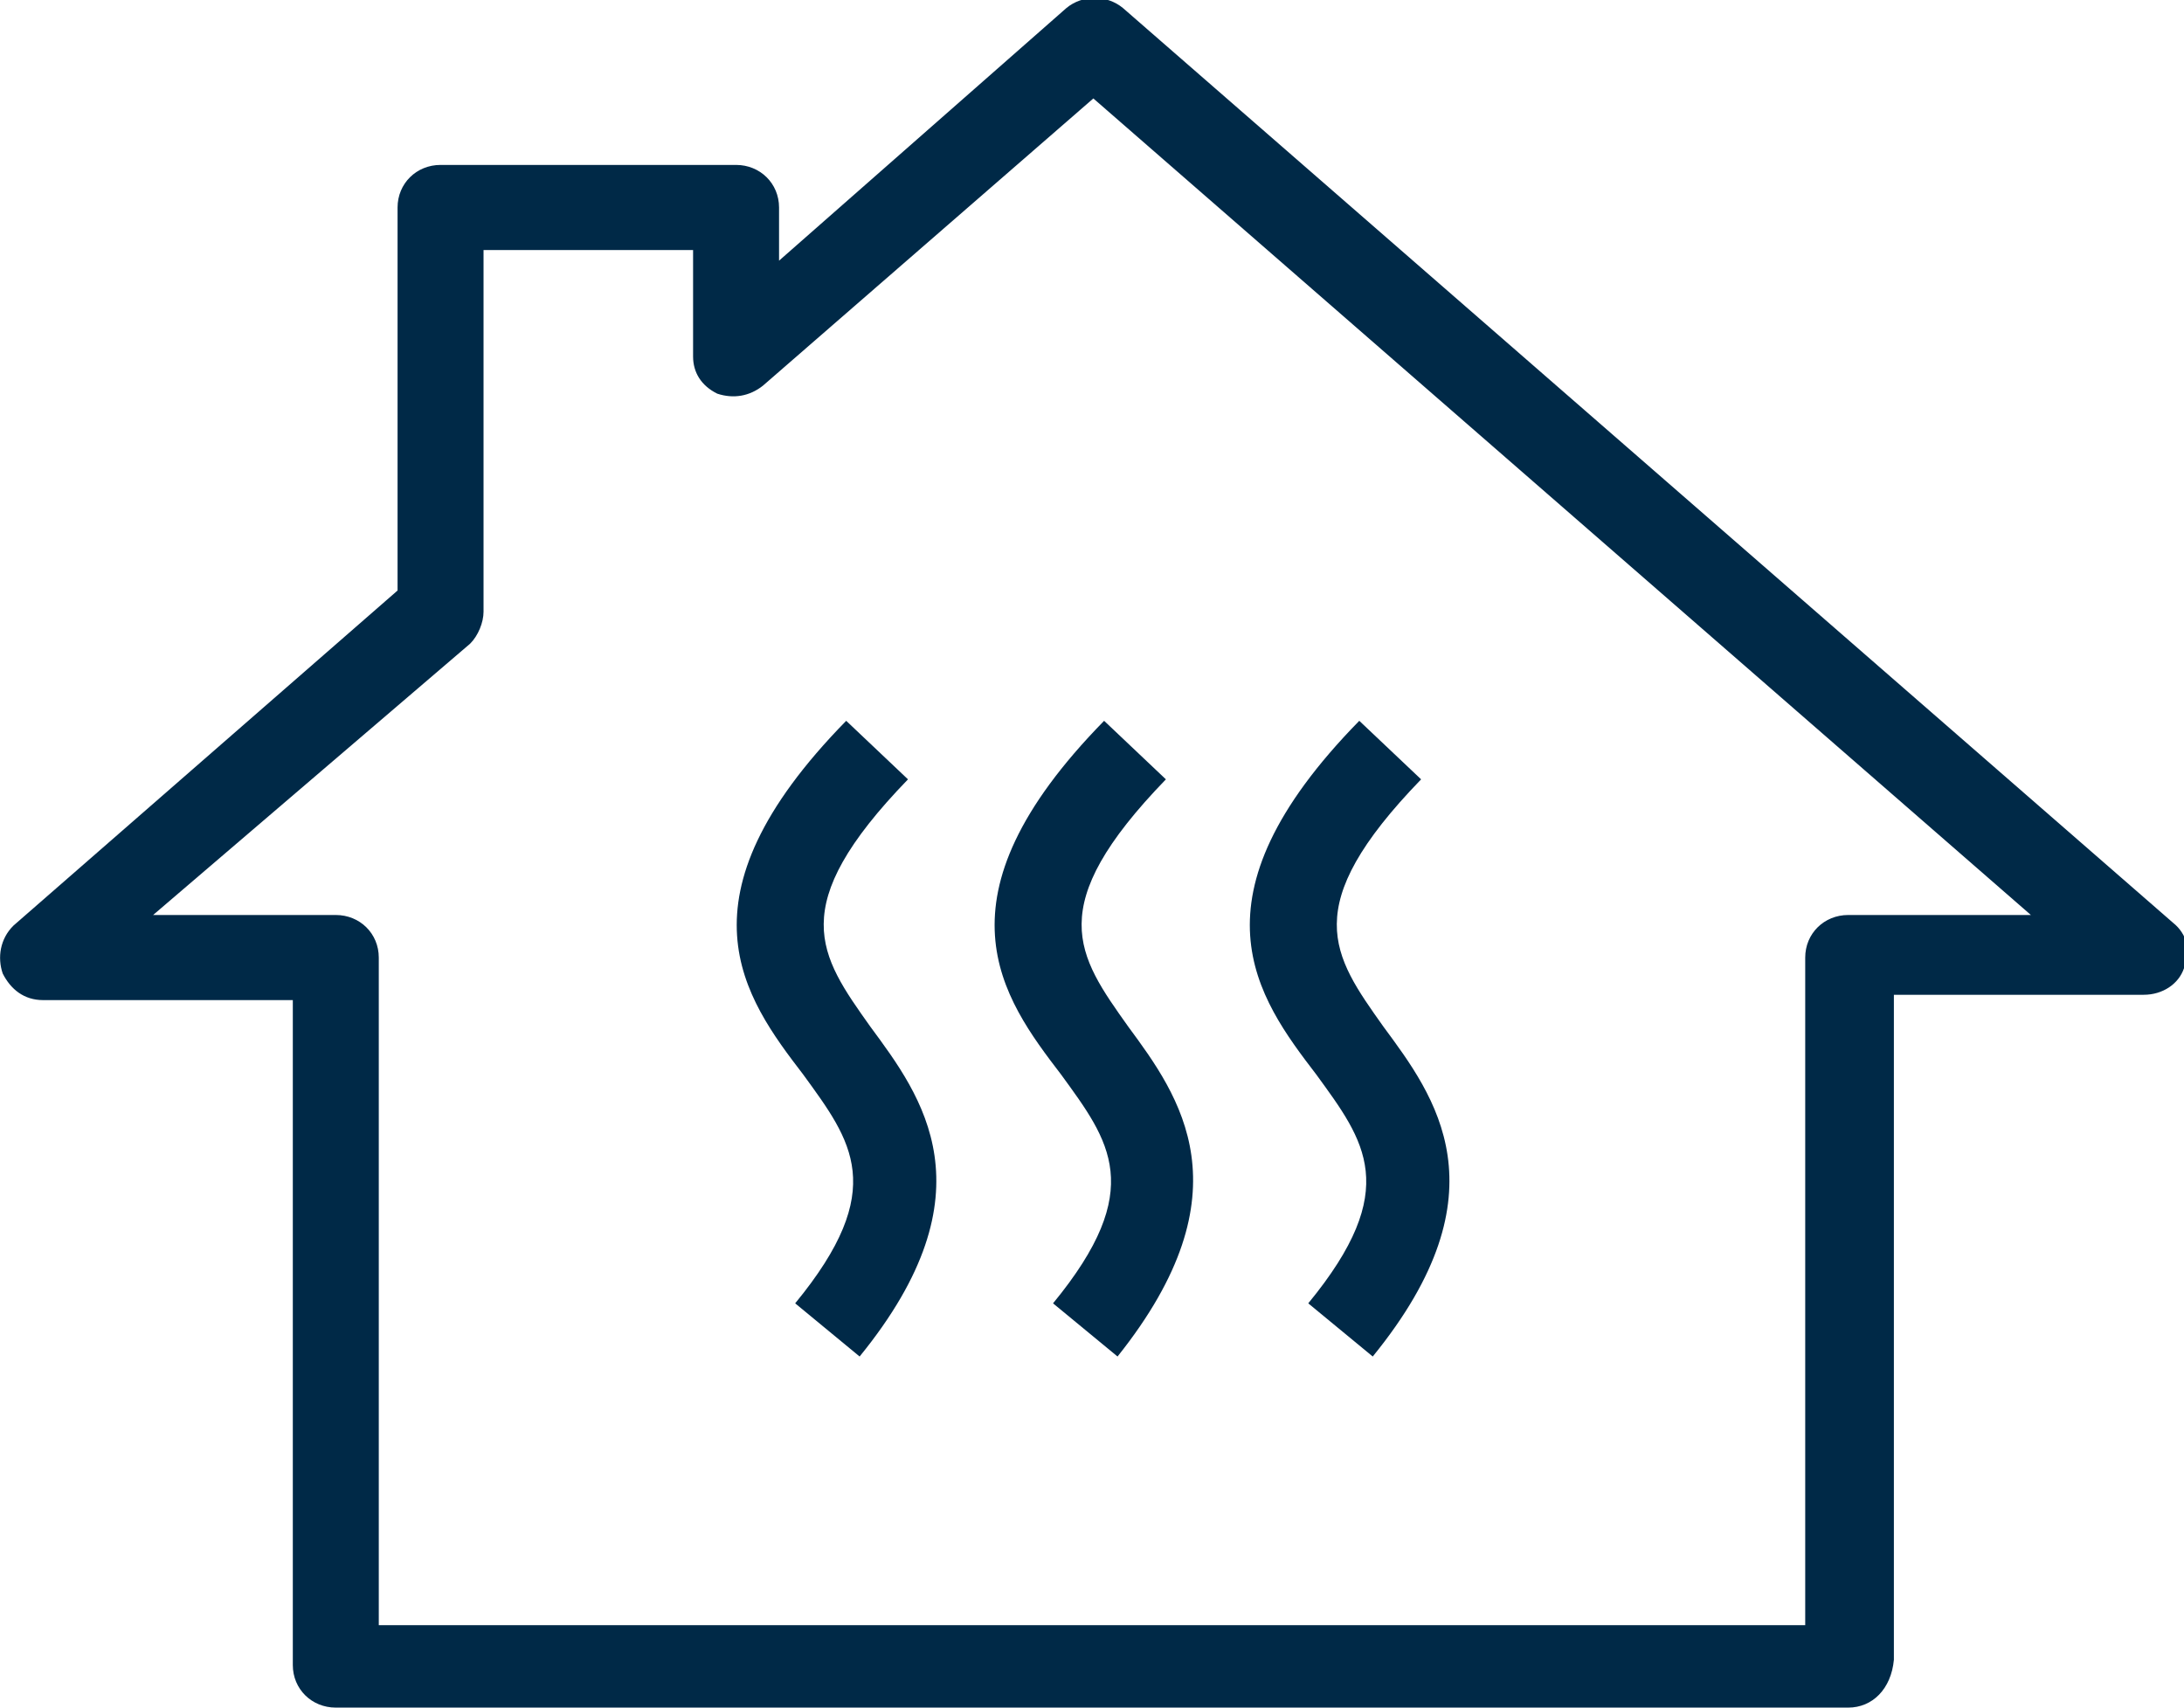
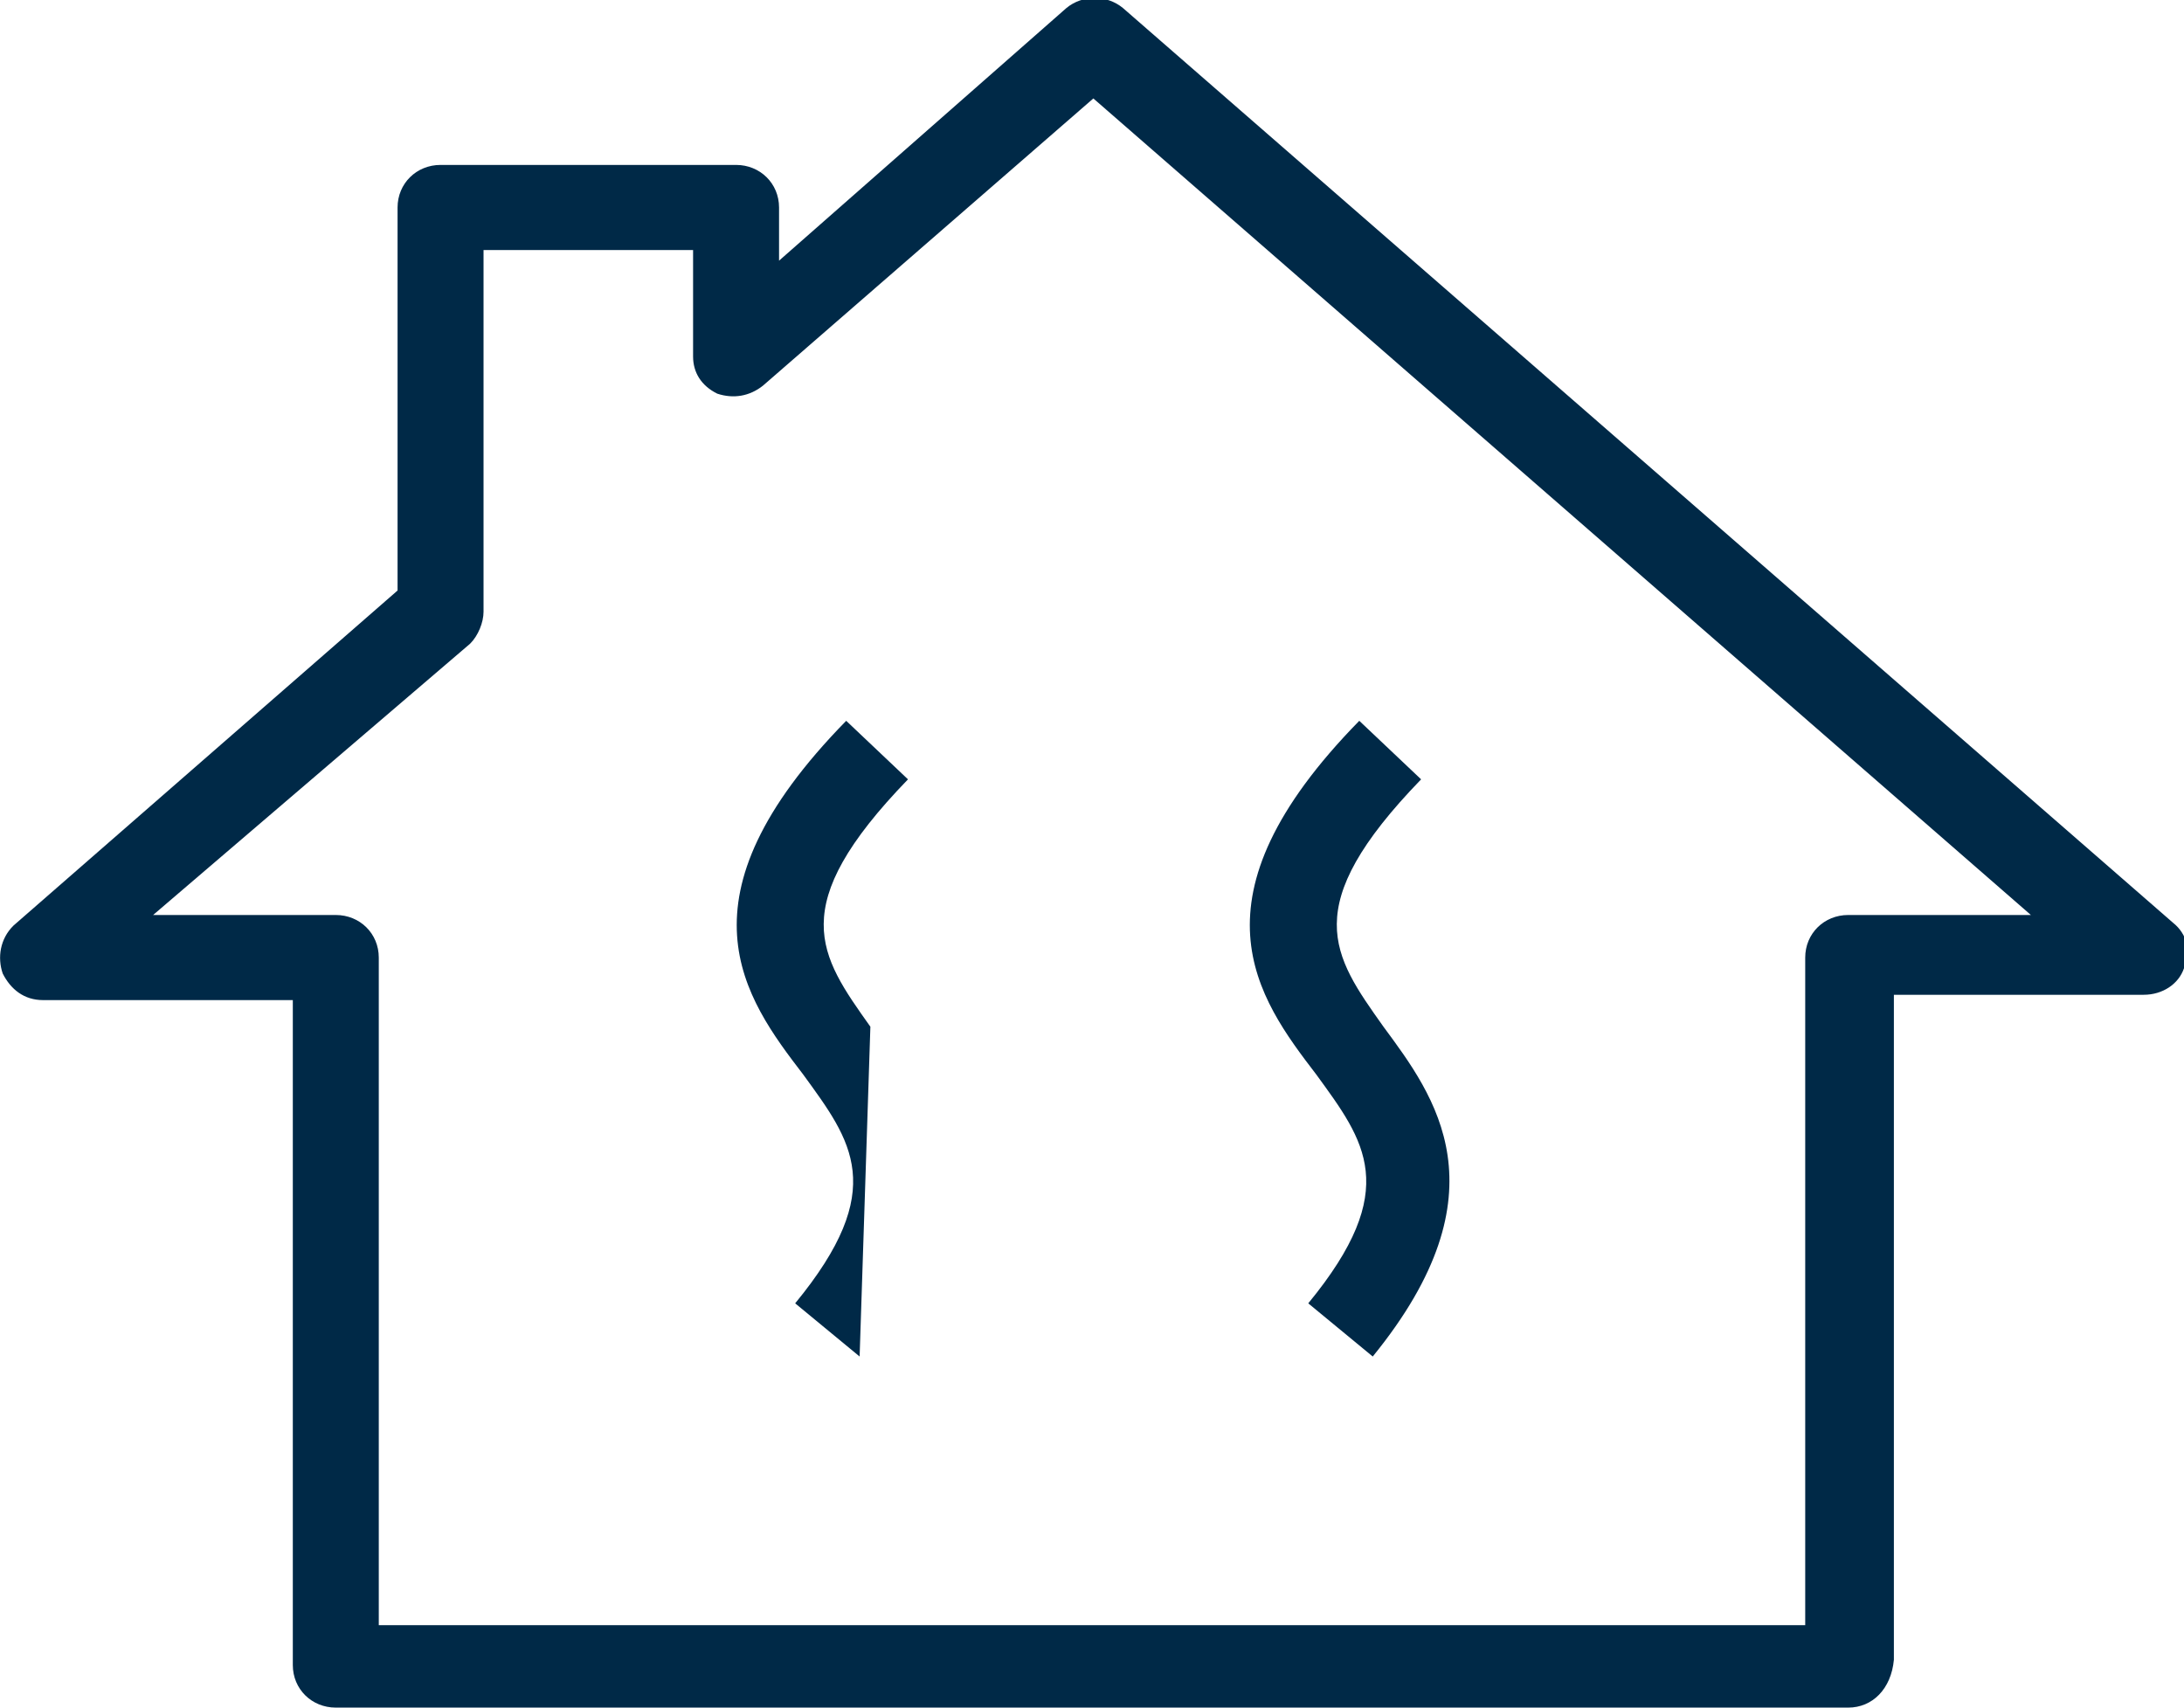
<svg xmlns="http://www.w3.org/2000/svg" width="55" height="43" viewBox="0 0 55 43" fill="none">
  <g clip-path="url(#clip0)">
-     <path d="M21.648 34.159L20.025 32.82C22.393 29.939 21.445 28.734 20.228 27.059C18.739 25.117 16.913 22.639 21.31 18.151L22.866 19.625C19.754 22.84 20.634 24.045 21.919 25.854C23.204 27.595 25.031 30.006 21.648 34.159Z" fill="#002947" />
-     <path d="M28.143 34.159L26.519 32.82C28.887 29.939 27.94 28.734 26.722 27.059C25.234 25.117 23.407 22.639 27.805 18.151L29.361 19.625C26.249 22.84 27.128 24.045 28.414 25.854C29.699 27.595 31.458 30.006 28.143 34.159Z" fill="#002947" />
+     <path d="M21.648 34.159L20.025 32.82C22.393 29.939 21.445 28.734 20.228 27.059C18.739 25.117 16.913 22.639 21.31 18.151L22.866 19.625C19.754 22.84 20.634 24.045 21.919 25.854Z" fill="#002947" />
    <path d="M34.57 34.159L32.946 32.82C35.314 29.939 34.367 28.734 33.149 27.059C31.661 25.117 29.834 22.639 34.231 18.151L35.788 19.625C32.676 22.84 33.555 24.045 34.84 25.854C36.126 27.595 37.952 30.006 34.57 34.159Z" fill="#002947" />
    <path d="M46.544 43H8.456C7.848 43 7.374 42.532 7.374 41.929V25.184H1.083C0.609 25.184 0.271 24.916 0.068 24.514C-0.068 24.113 0 23.644 0.338 23.309L10.012 14.87V5.225C10.012 4.622 10.486 4.153 11.095 4.153H18.536C19.145 4.153 19.619 4.622 19.619 5.225V6.564L26.857 0.201C27.263 -0.134 27.872 -0.134 28.278 0.201L54.73 23.242C55.068 23.51 55.203 23.979 55 24.381C54.865 24.782 54.459 25.05 53.985 25.05H47.694V41.795C47.626 42.532 47.153 43 46.544 43ZM9.471 40.924H45.461V24.113C45.461 23.51 45.935 23.041 46.544 23.041H51.144L27.534 2.479L19.213 9.712C18.875 9.98 18.469 10.047 18.063 9.913C17.657 9.712 17.454 9.377 17.454 8.976V6.296H12.177V15.405C12.177 15.673 12.042 16.008 11.839 16.209L3.856 23.041H8.456C9.065 23.041 9.539 23.51 9.539 24.113V40.924H9.471Z" fill="#002947" />
  </g>
  <defs>
    <clipPath id="clip0">
      <rect width="55" height="43" fill="white" />
    </clipPath>
  </defs>
</svg>